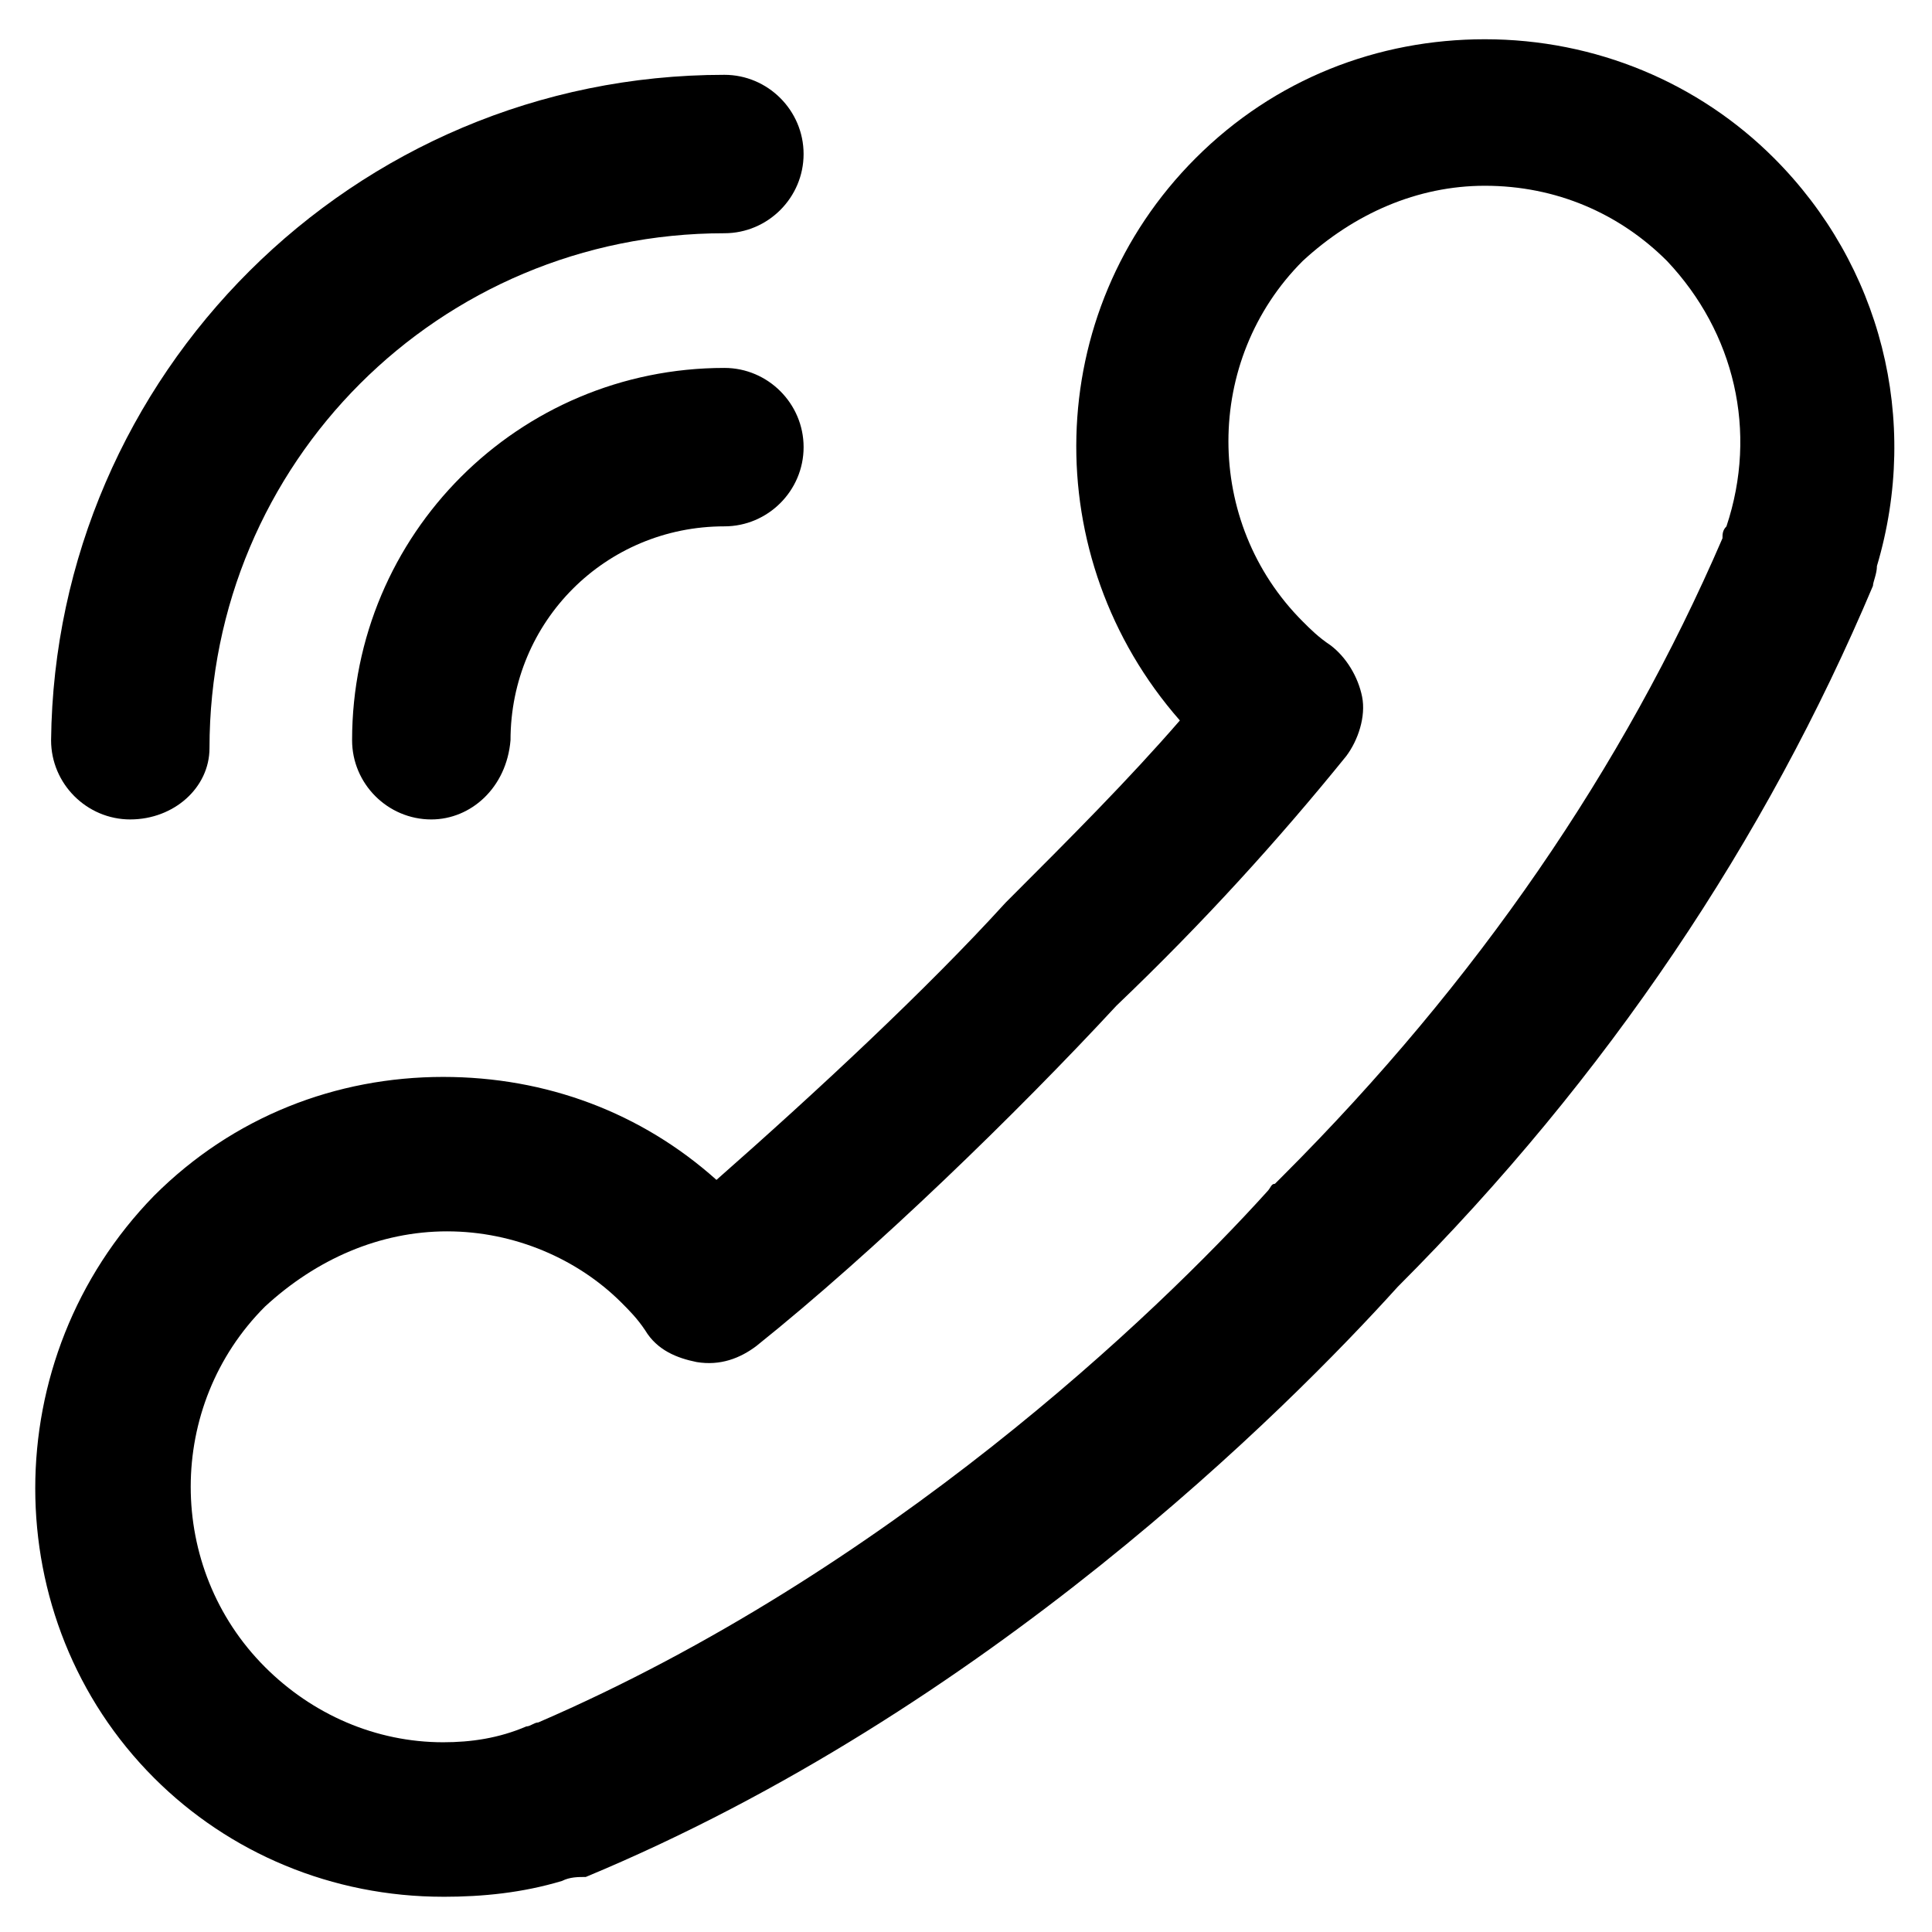
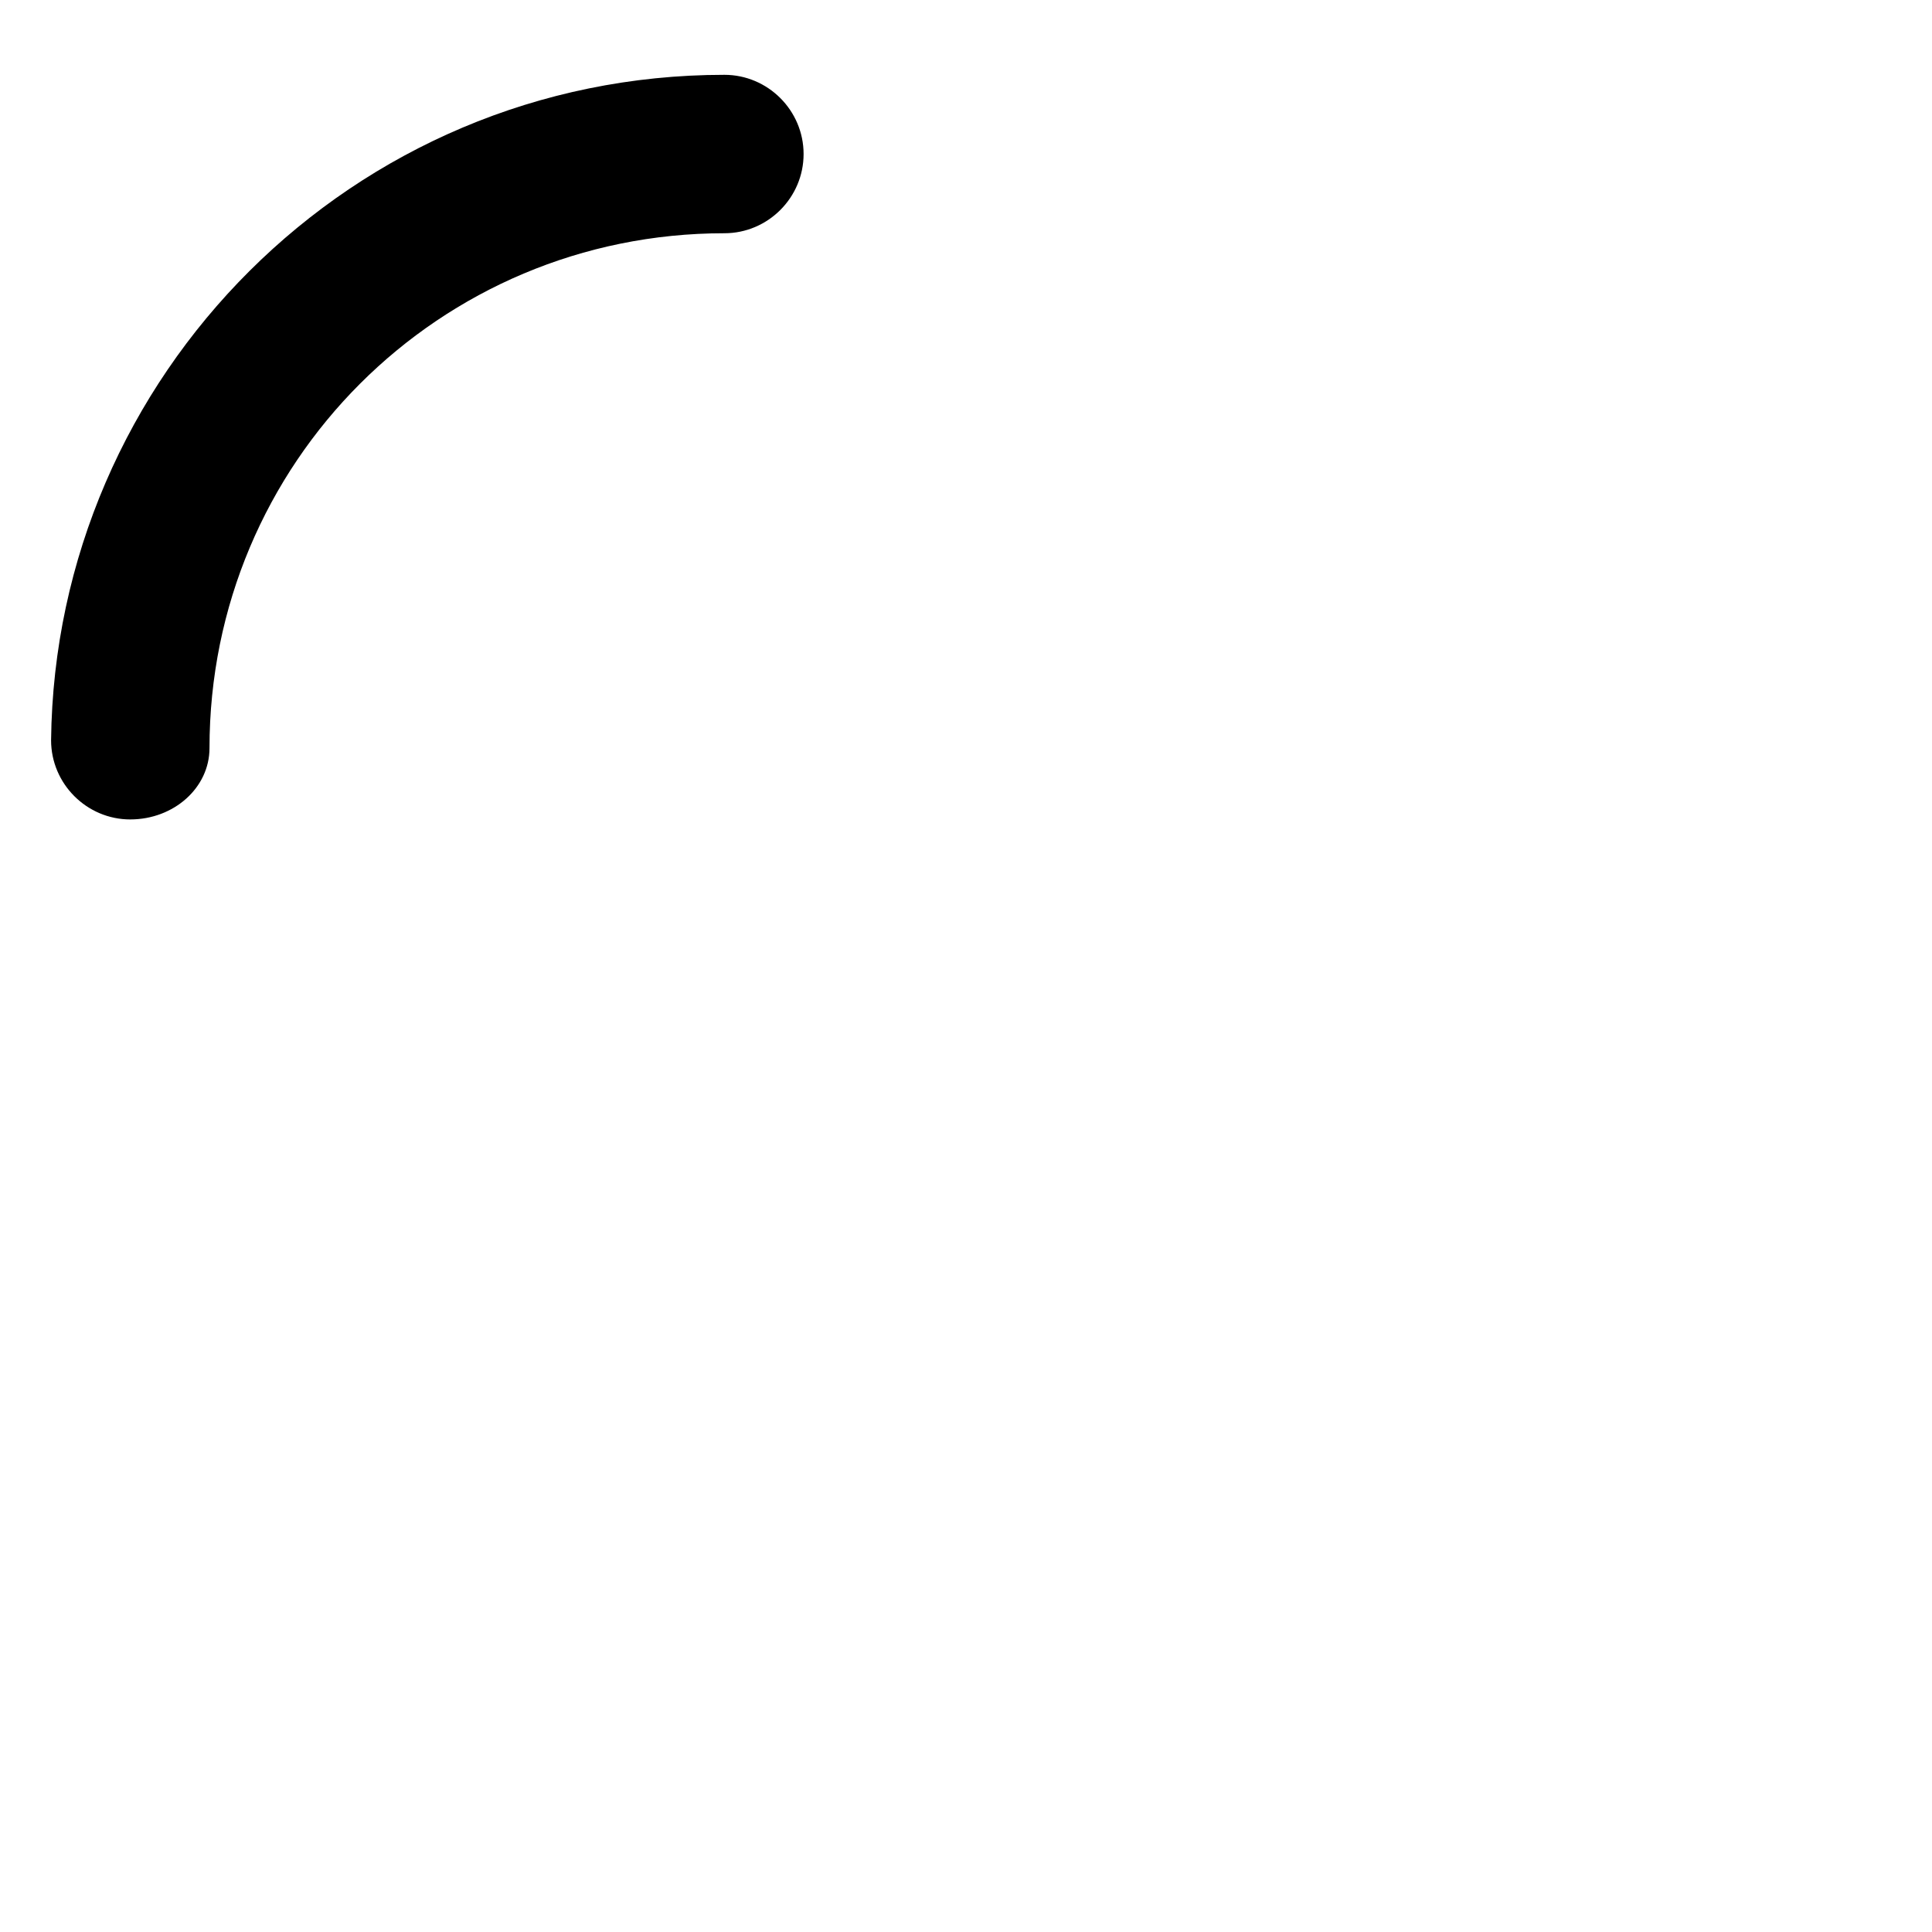
<svg xmlns="http://www.w3.org/2000/svg" fill="#000000" width="800px" height="800px" version="1.1" viewBox="144 144 512 512">
  <g>
-     <path d="m261.45 646.66c-29.391 0-56.68-11.547-76.621-31.488-41.984-41.984-41.984-111.26 0-154.29 20.992-20.992 48.281-31.488 76.621-31.488 27.289 0 52.48 9.445 72.422 27.289 26.238-23.09 55.629-50.383 76.621-73.473l1.051-1.051c15.742-15.742 31.488-31.488 45.133-47.23-37.785-43.035-36.734-108.11 4.199-149.04 20.992-20.992 48.281-31.488 76.621-31.488 29.391 0 56.68 11.547 76.621 31.488 28.34 28.34 38.836 69.273 27.289 108.11 0 2.098-1.051 4.199-1.051 5.246-28.34 67.176-70.324 130.15-125.95 185.78-29.391 32.539-109.16 112.31-215.17 156.39-2.098 0-4.195 0-6.297 1.051-10.496 3.148-20.992 4.199-31.488 4.199zm1.051-176.34c-17.844 0-34.637 7.348-48.281 19.941-26.238 26.238-26.238 69.273 0 95.516 12.594 12.594 29.391 19.941 47.23 19.941 7.348 0 14.695-1.051 22.043-4.199 1.051 0 2.098-1.051 3.148-1.051 92.363-39.887 163.74-108.11 193.13-140.65 1.051-1.051 1.051-2.098 2.098-2.098l2.098-2.098c51.43-51.43 90.266-108.11 116.51-168.98 0-1.051 0-2.098 1.051-3.148 8.398-25.191 2.098-51.43-15.742-70.324-12.594-12.594-29.391-19.941-48.281-19.941-17.844 0-34.637 7.348-48.281 19.941-26.238 26.238-26.238 69.273 0 95.516 2.098 2.098 4.199 4.199 7.348 6.297 4.199 3.148 7.348 8.398 8.398 13.645 1.051 5.246-1.051 11.547-4.199 15.742-17.844 22.043-37.785 44.082-60.879 66.125-26.238 28.34-64.027 65.074-95.516 90.266-4.199 3.148-9.445 5.246-15.742 4.199-5.246-1.051-10.496-3.148-13.645-8.398-2.098-3.148-4.199-5.246-6.297-7.348-11.551-11.543-28.344-18.891-46.188-18.891z" />
    <path d="m178.53 361.16c-11.547 0-20.992-9.445-20.992-20.992 1.051-96.562 79.77-176.34 178.43-176.34 11.547 0 20.992 9.445 20.992 20.992s-9.445 20.992-20.992 20.992c-75.57 0-136.45 60.879-136.45 136.45 0 10.496-9.445 18.895-20.992 18.895z" />
-     <path d="m258.3 361.16c-11.547 0-20.992-9.445-20.992-20.992 0-54.578 44.082-98.664 98.664-98.664 11.547 0 20.992 9.445 20.992 20.992s-9.445 20.992-20.992 20.992c-31.488 0-56.68 25.191-56.68 56.68-1.047 12.594-10.496 20.992-20.992 20.992z" />
  </g>
</svg>